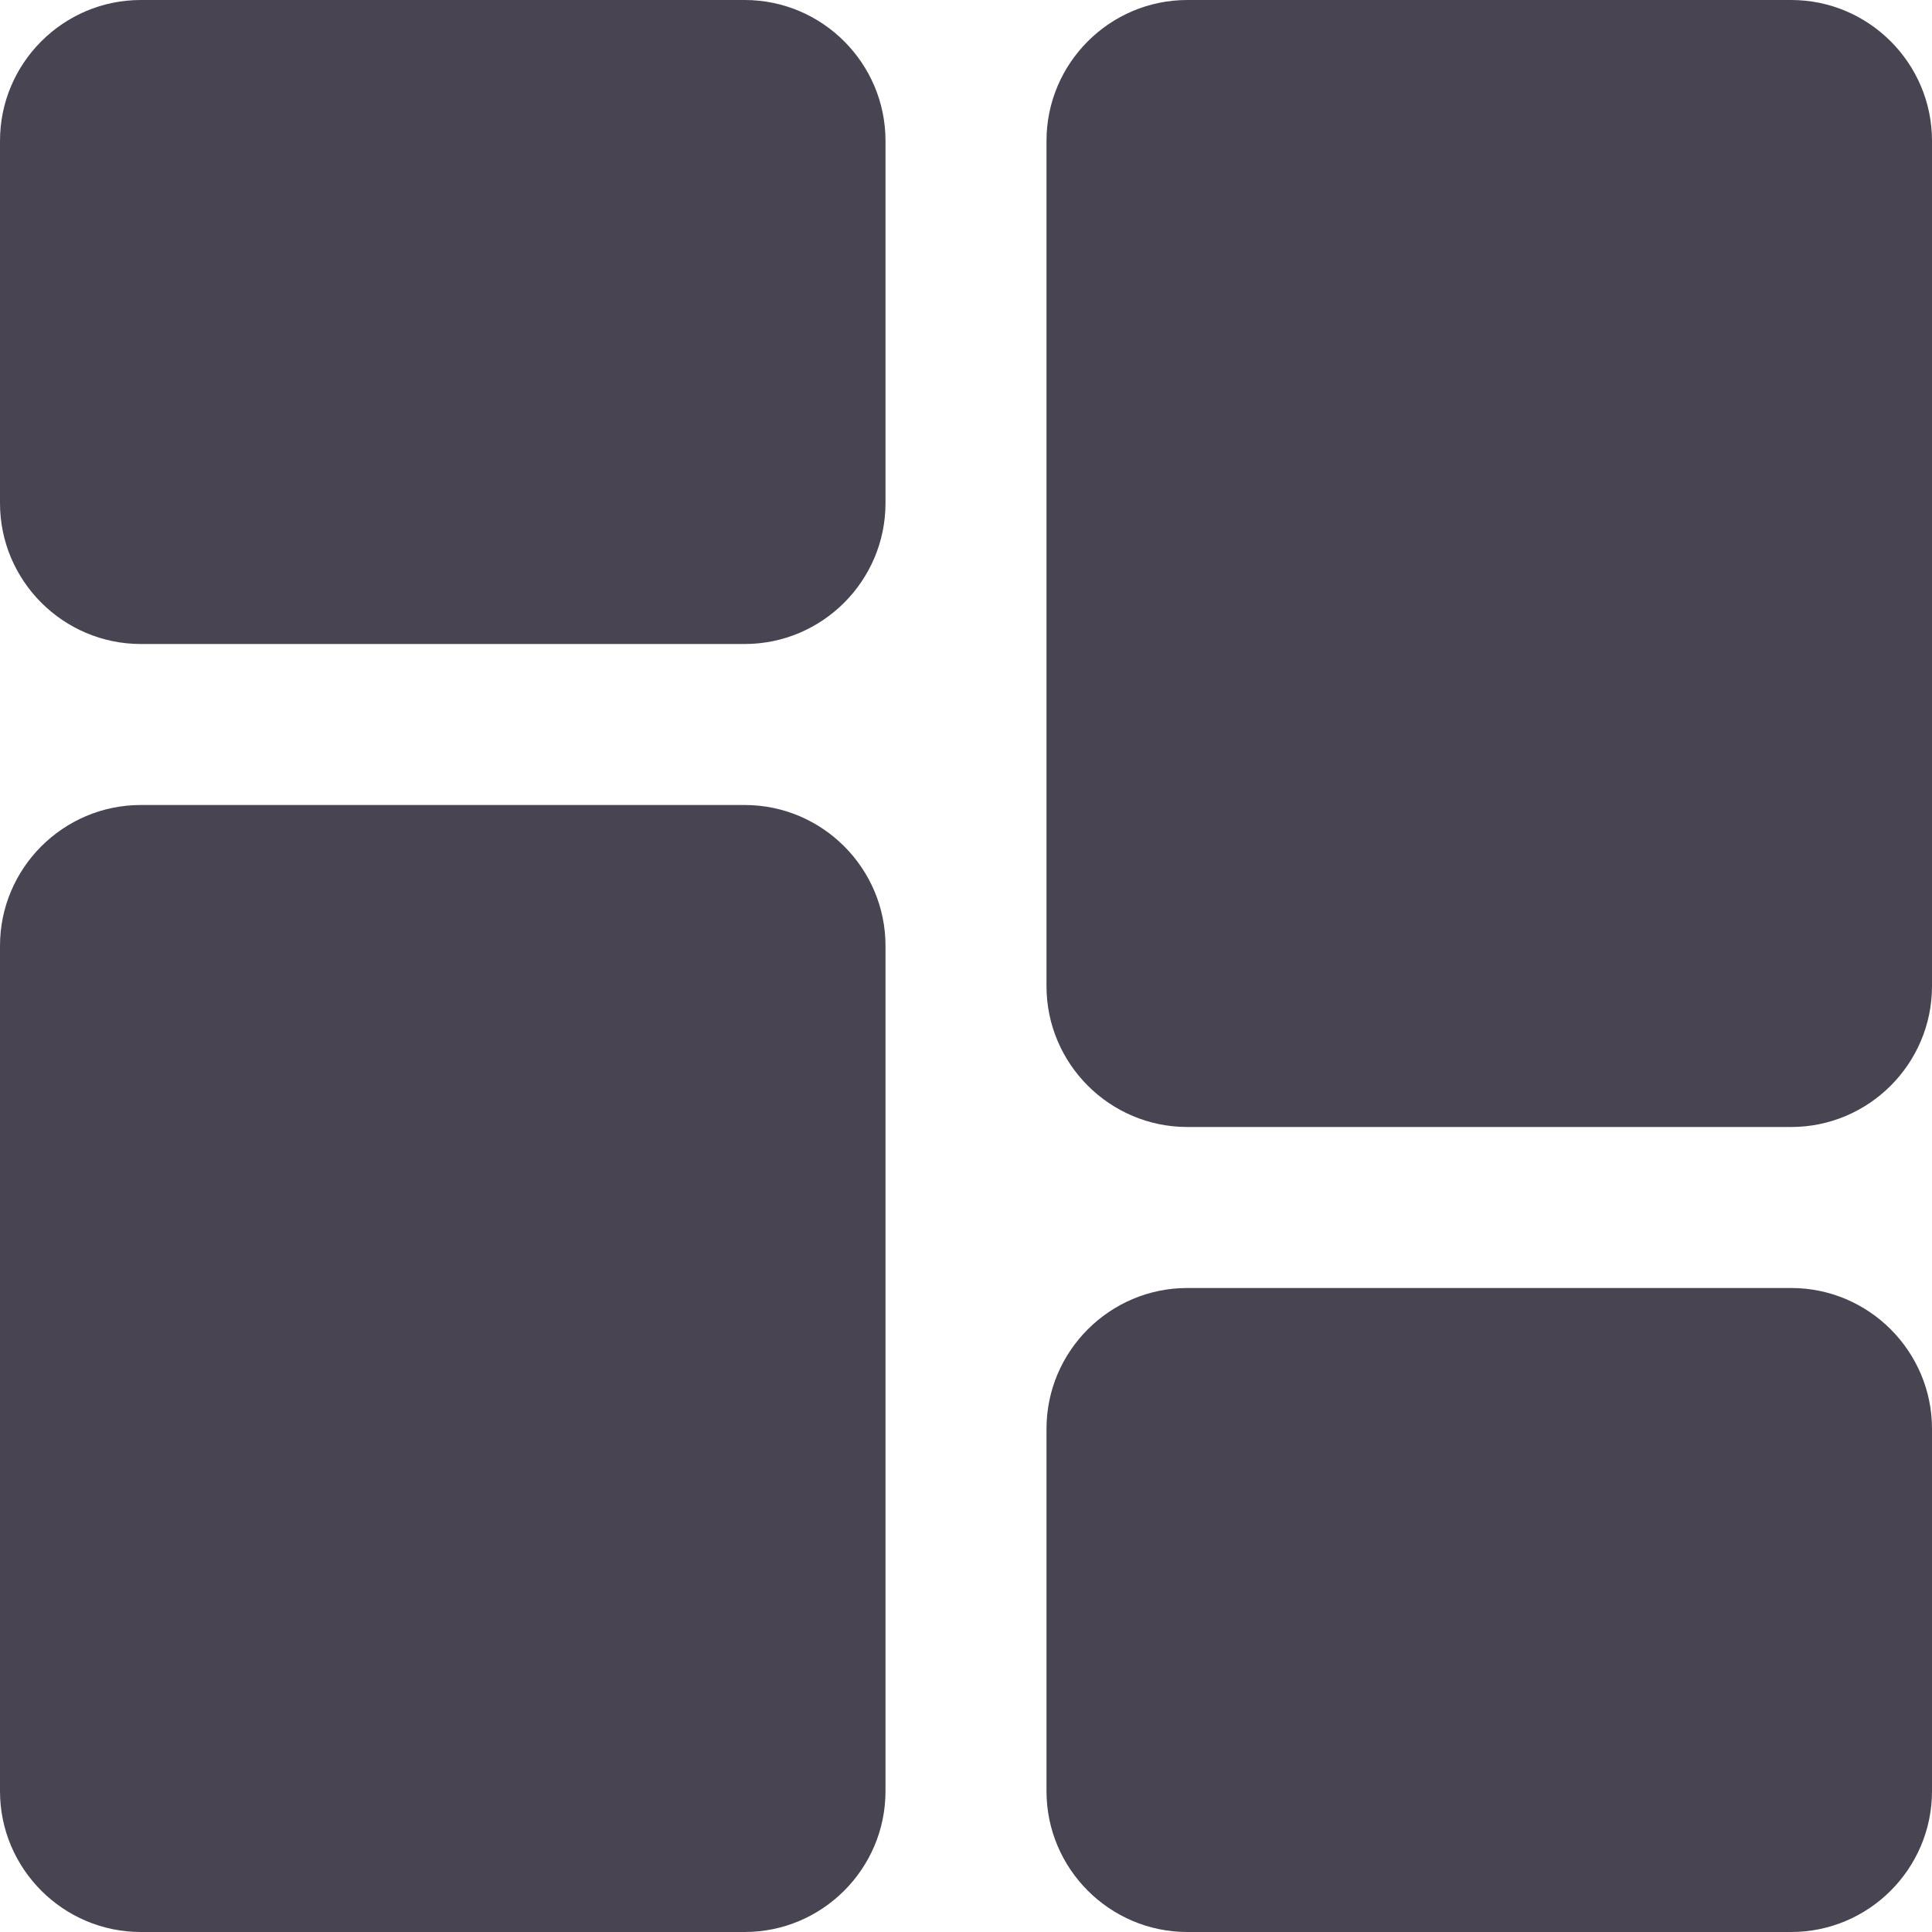
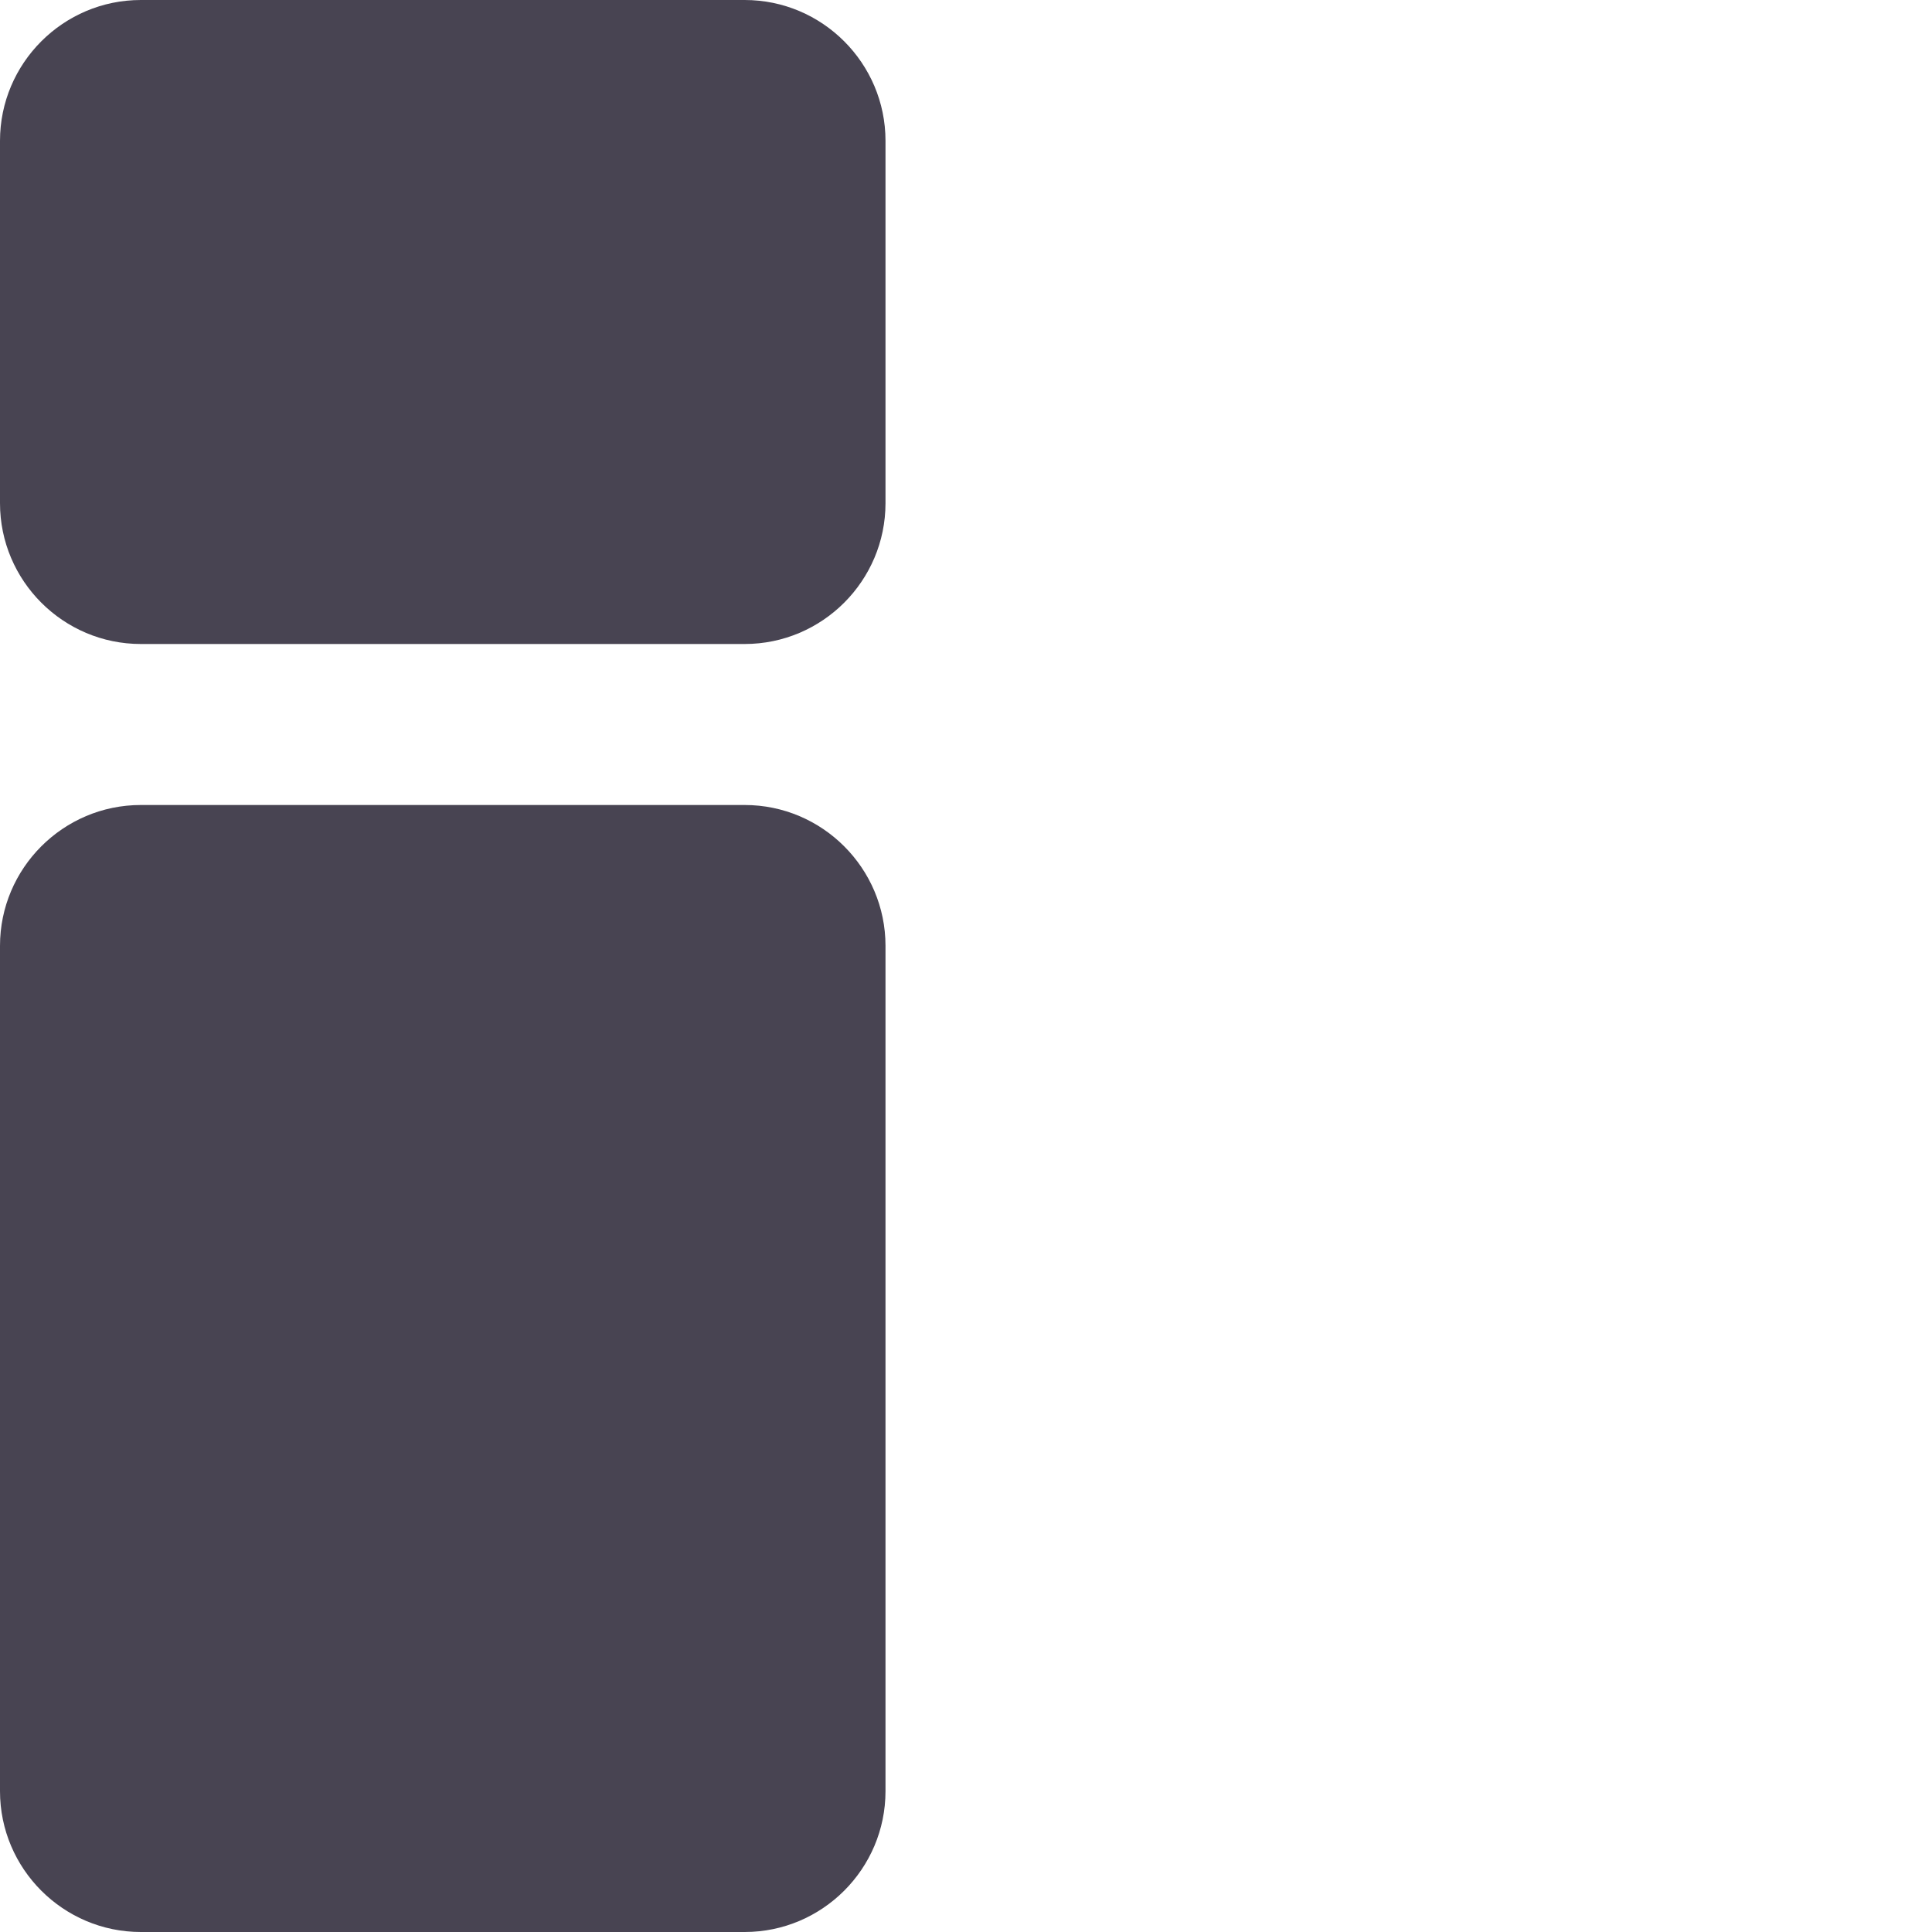
<svg xmlns="http://www.w3.org/2000/svg" width="18" height="18" viewBox="0 0 18 18" fill="none">
  <g clip-path="url(#clip0_2097_7517)">
    <path d="M6.938 0H1.312C0.589 0 0 0.589 0 1.312V4.688C0 5.411 0.589 6 1.312 6H6.938C7.661 6 8.25 5.411 8.25 4.688V1.312C8.25 0.589 7.661 0 6.938 0Z" fill="#484452" />
    <path d="M6.938 7.5H1.312C0.589 7.5 0 8.089 0 8.812V16.688C0 17.411 0.589 18 1.312 18H6.938C7.661 18 8.25 17.411 8.25 16.688V8.812C8.25 8.089 7.661 7.5 6.938 7.5Z" fill="#484452" />
-     <path d="M16.688 12H11.062C10.339 12 9.75 12.589 9.75 13.312V16.688C9.75 17.411 10.339 18 11.062 18H16.688C17.411 18 18 17.411 18 16.688V13.312C18 12.589 17.411 12 16.688 12Z" fill="#484452" />
-     <path d="M16.688 0H11.062C10.339 0 9.75 0.589 9.75 1.312V9.188C9.75 9.911 10.339 10.5 11.062 10.5H16.688C17.411 10.5 18 9.911 18 9.188V1.312C18 0.589 17.411 0 16.688 0Z" fill="#484452" />
  </g>
  <defs>
    <clipPath id="clip0_2097_7517">
      <rect width="18" height="18" fill="white" />
    </clipPath>
  </defs>
</svg>